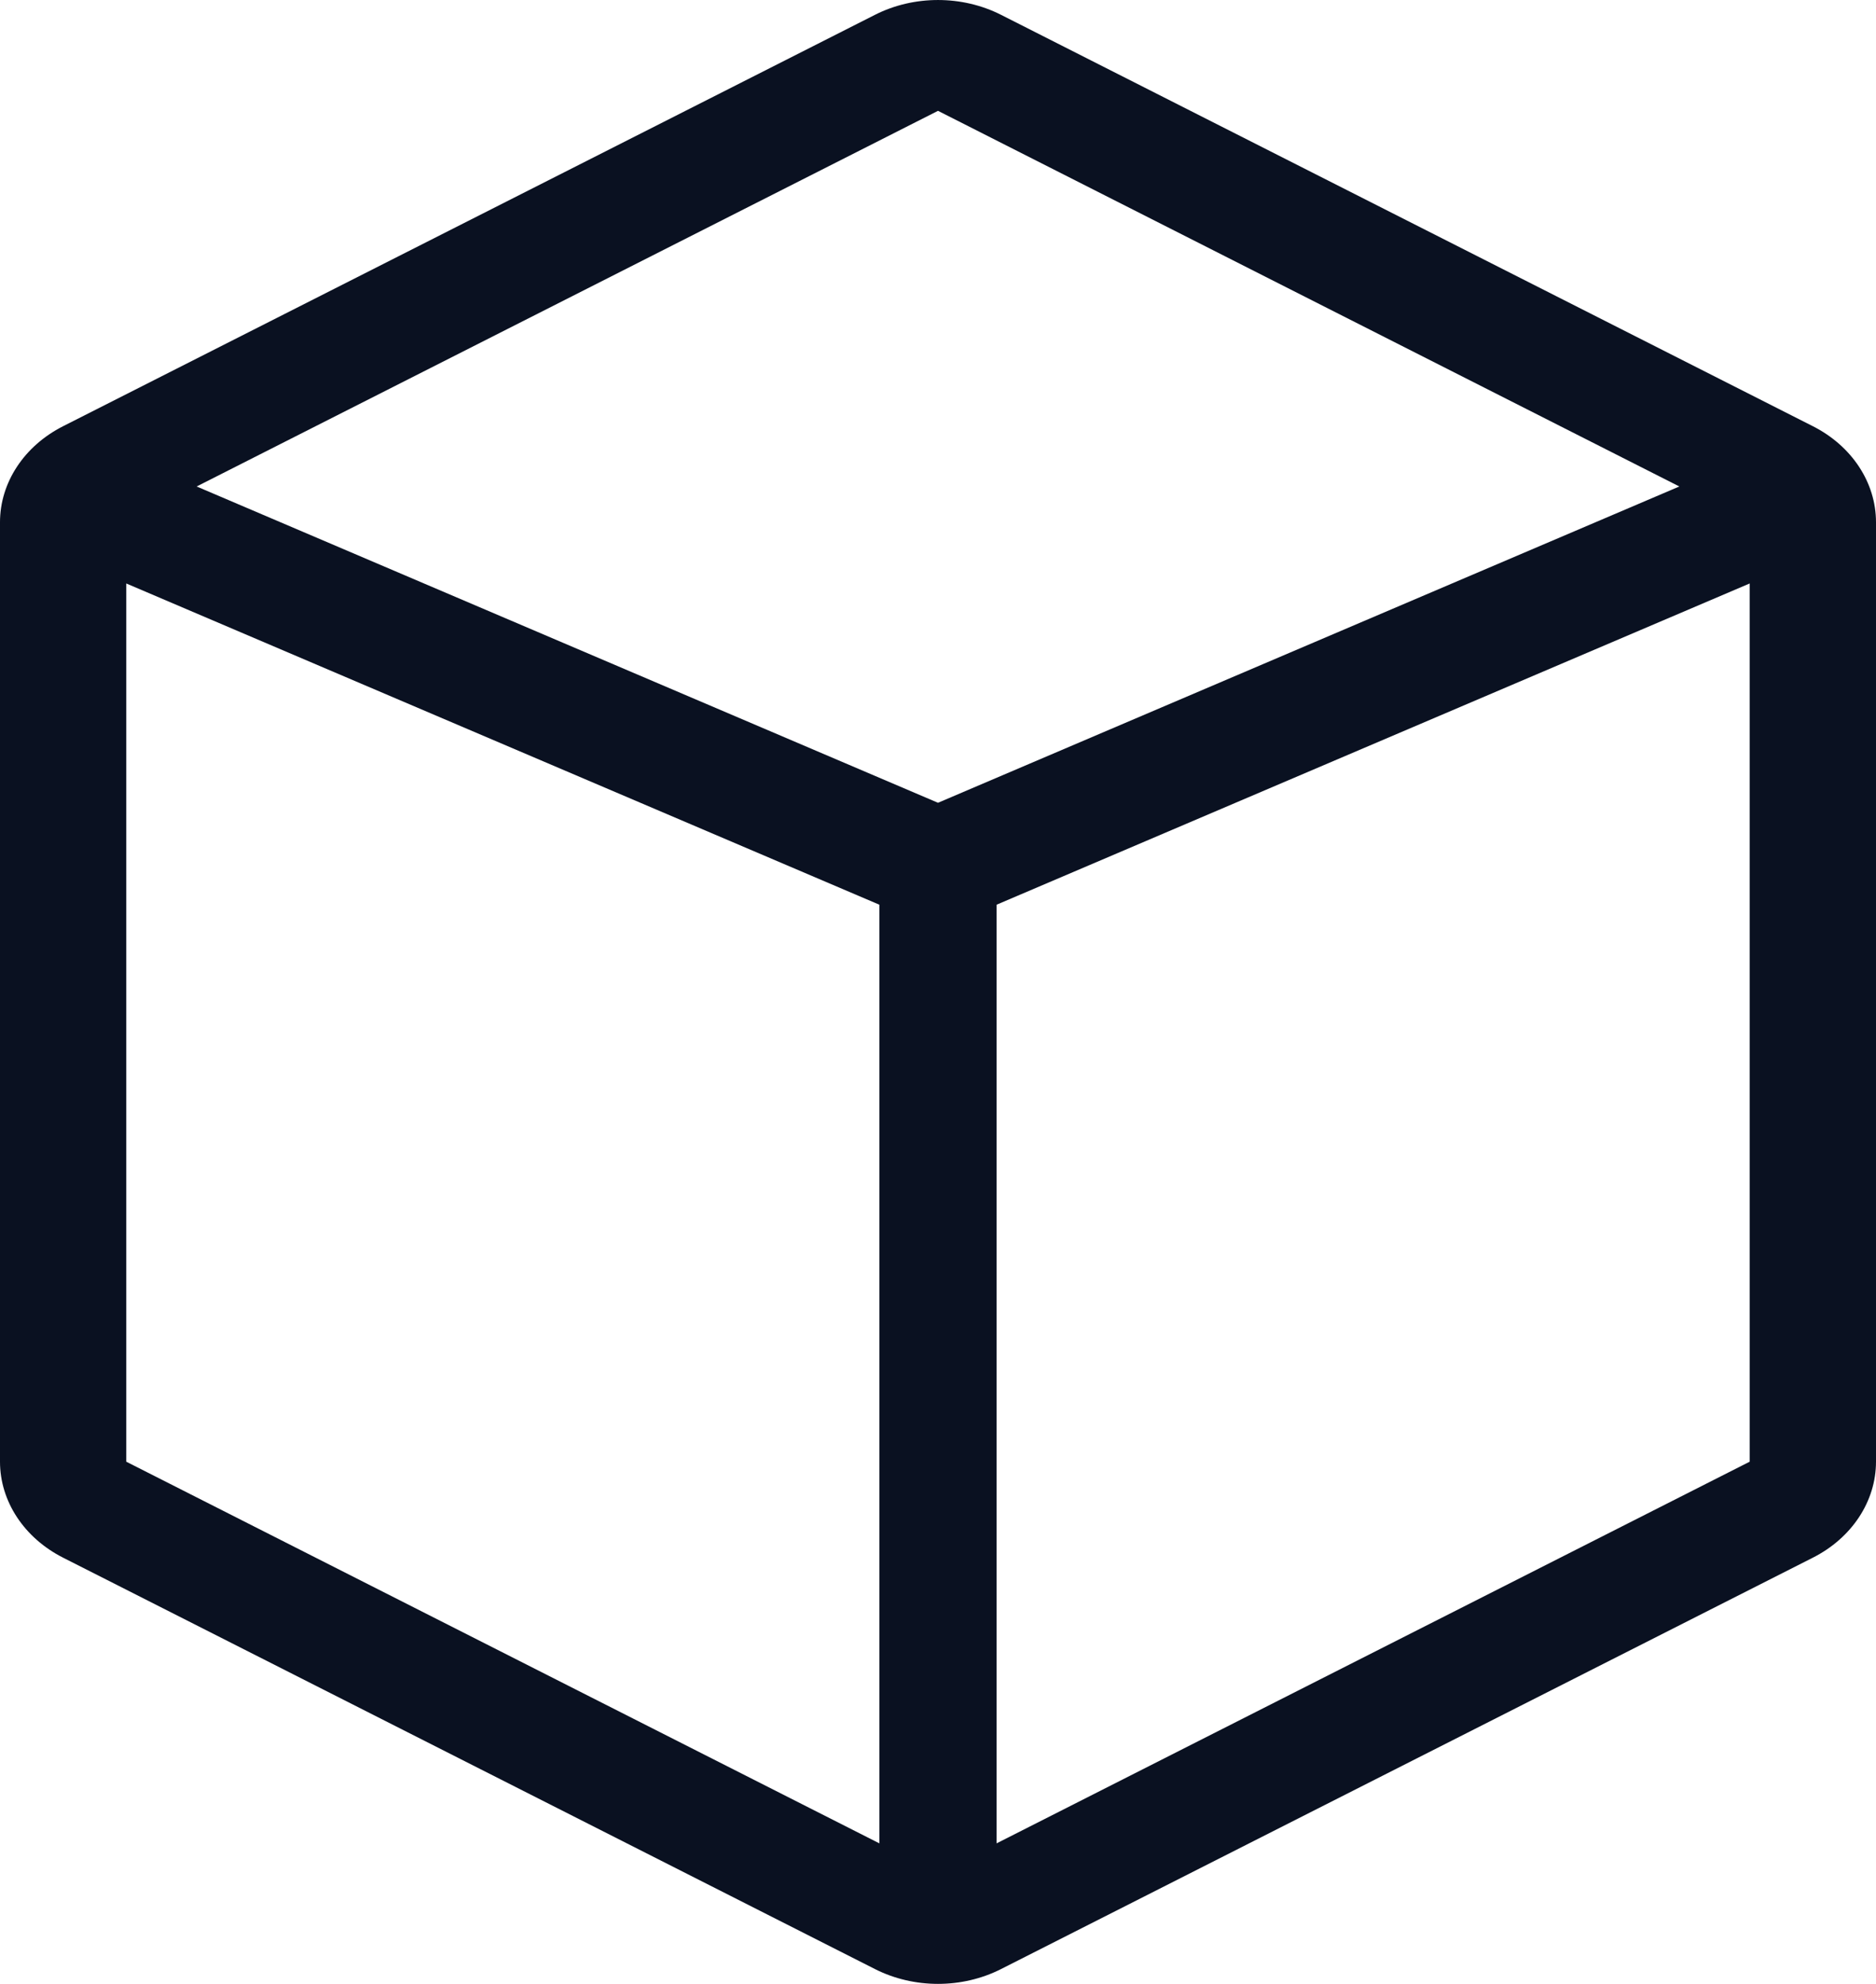
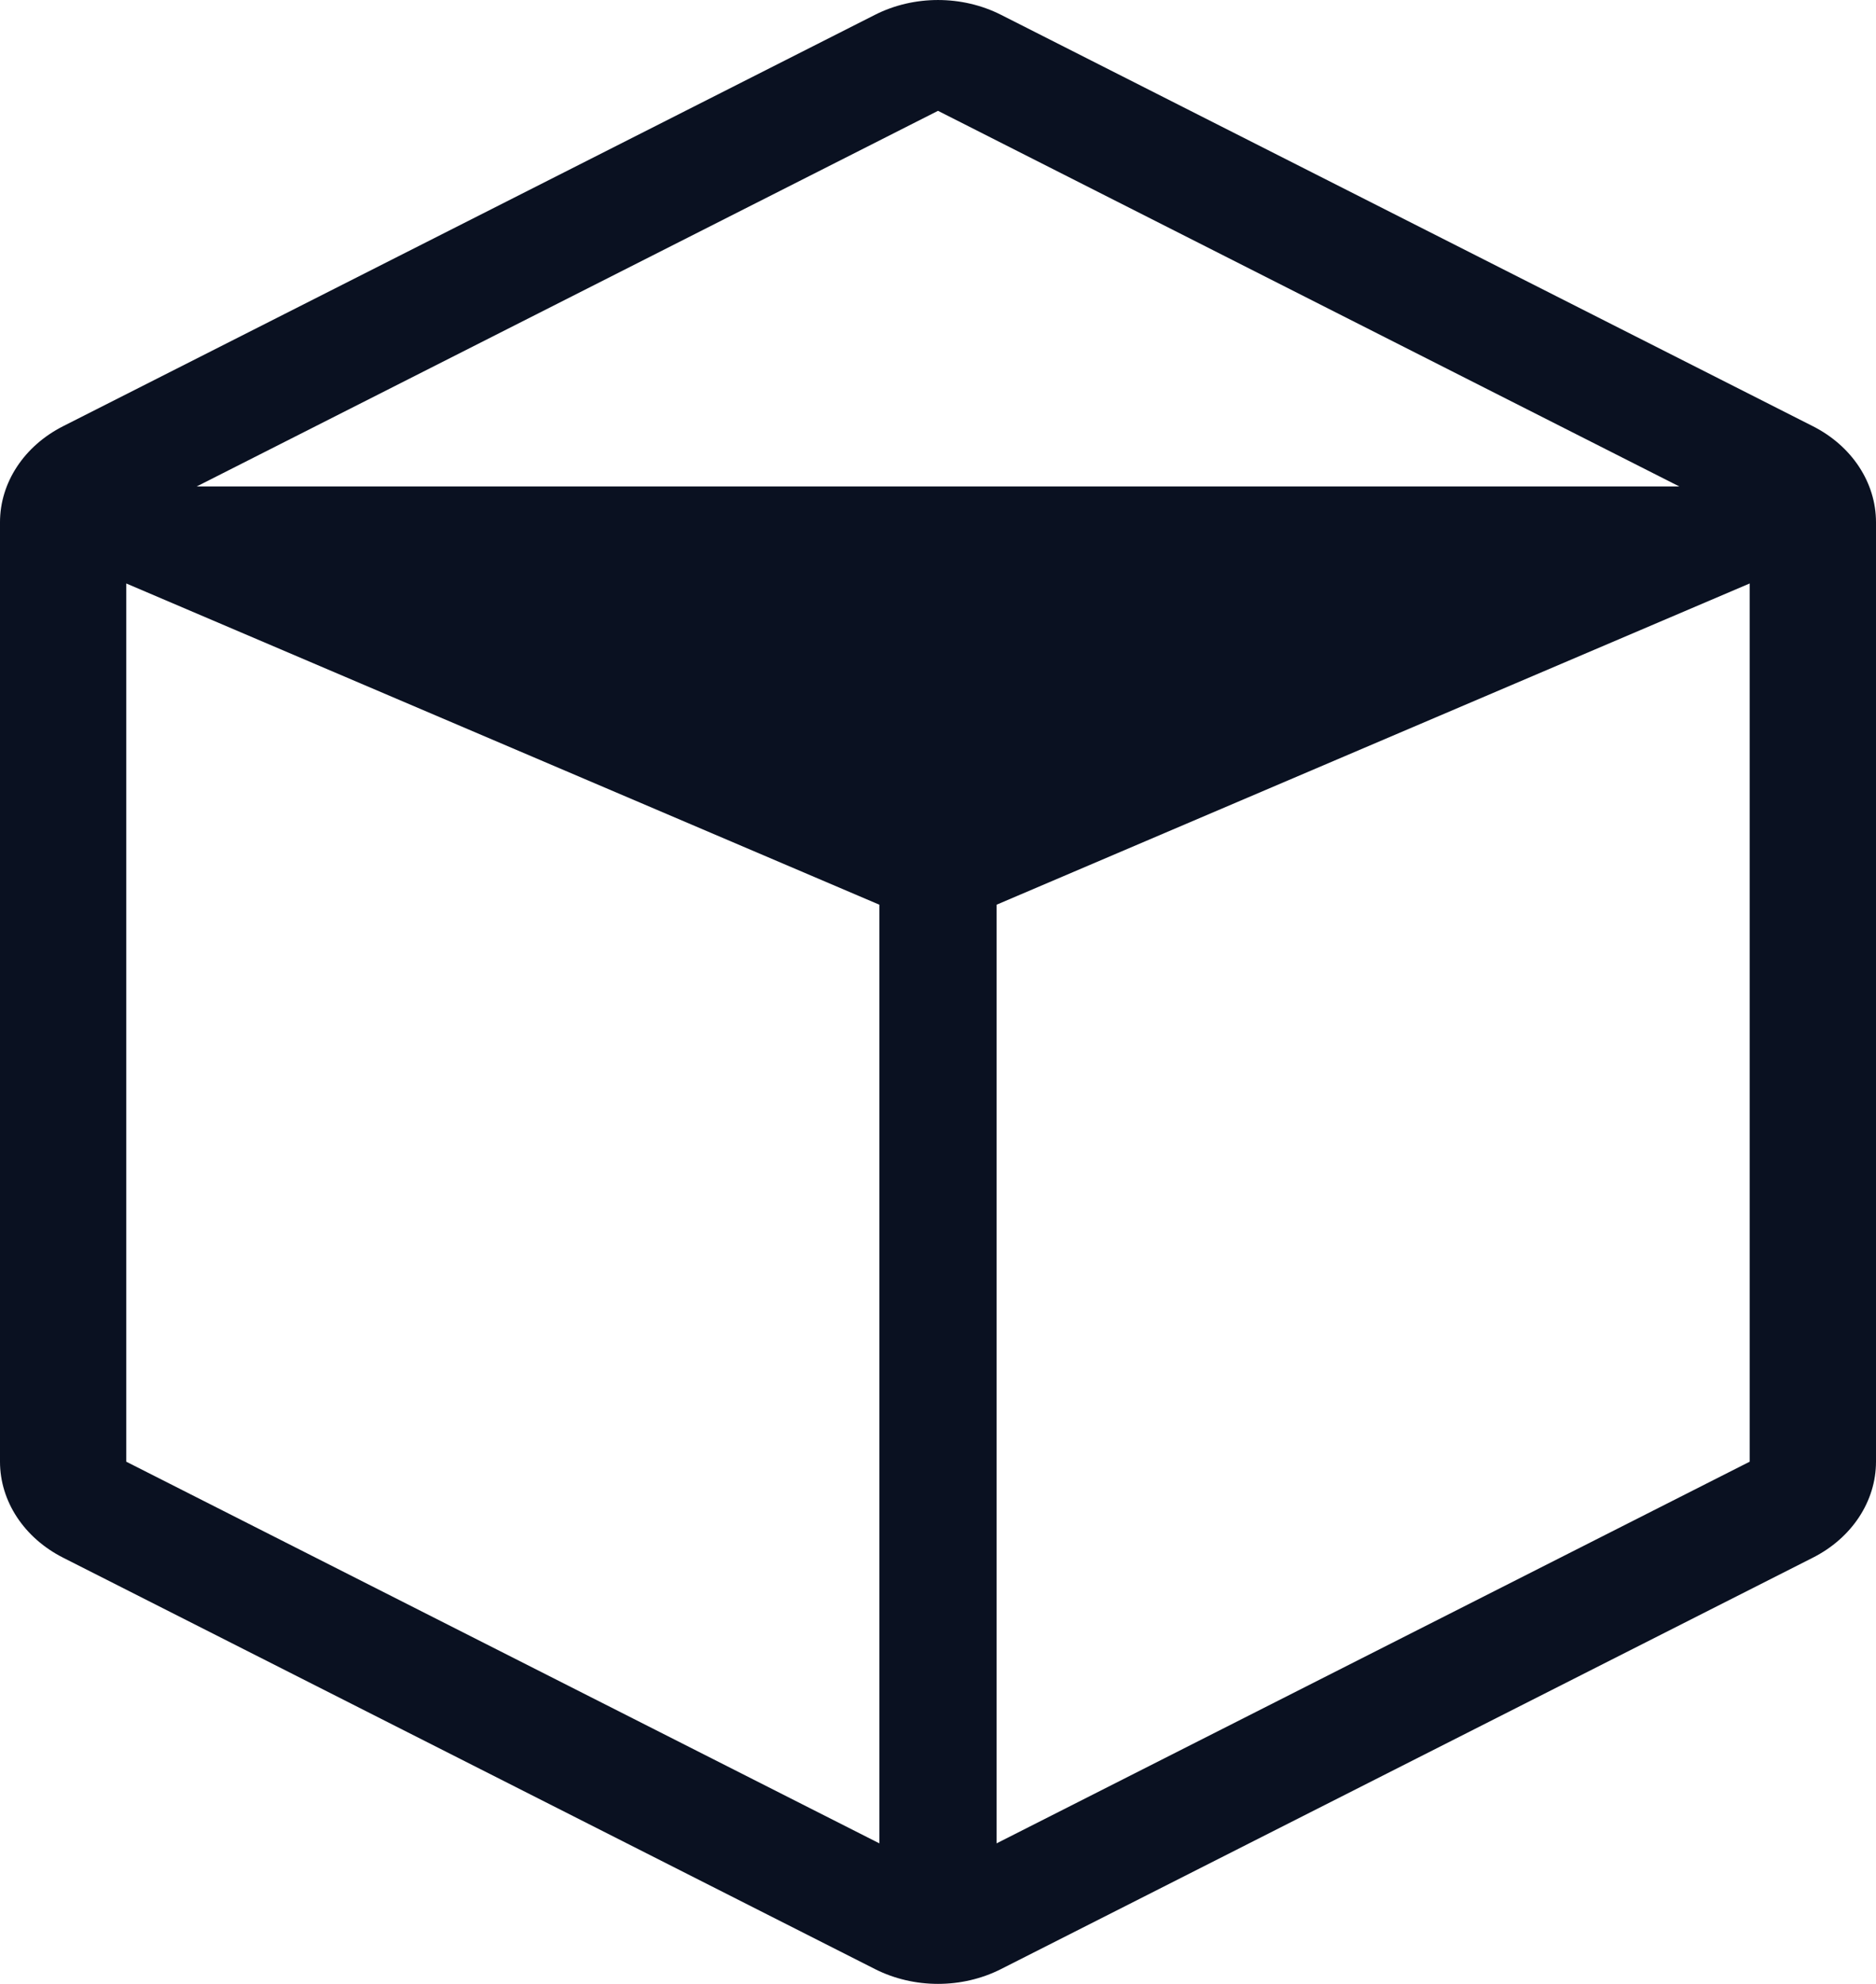
<svg xmlns="http://www.w3.org/2000/svg" width="35" height="37" viewBox="0 0 35 37" fill="none">
-   <path fill-rule="evenodd" clip-rule="evenodd" d="M18.677 0.277C17.949 -0.092 17.05 -0.092 16.323 0.277L1.177 7.949C0.449 8.318 0 9.002 0 9.74V27.261C0 27.998 0.449 28.682 1.177 29.051L16.323 36.723C17.051 37.092 17.95 37.092 18.677 36.723L33.822 29.051C34.551 28.682 35 27.998 35 27.261V9.74C35 9.002 34.551 8.318 33.822 7.949L18.677 0.277ZM31.331 9.073L17.5 2.067L3.669 9.073L17.5 14.972L31.331 9.073ZM2.356 10.882V27.261L16.406 34.379V16.873L2.356 10.882ZM18.593 34.379L32.643 27.261V10.882L18.593 16.873V34.379Z" fill="#0A1121" />
+   <path fill-rule="evenodd" clip-rule="evenodd" d="M18.677 0.277C17.949 -0.092 17.05 -0.092 16.323 0.277L1.177 7.949C0.449 8.318 0 9.002 0 9.74V27.261C0 27.998 0.449 28.682 1.177 29.051L16.323 36.723C17.051 37.092 17.95 37.092 18.677 36.723L33.822 29.051C34.551 28.682 35 27.998 35 27.261V9.74C35 9.002 34.551 8.318 33.822 7.949L18.677 0.277ZM31.331 9.073L17.5 2.067L3.669 9.073L31.331 9.073ZM2.356 10.882V27.261L16.406 34.379V16.873L2.356 10.882ZM18.593 34.379L32.643 27.261V10.882L18.593 16.873V34.379Z" fill="#0A1121" />
</svg>